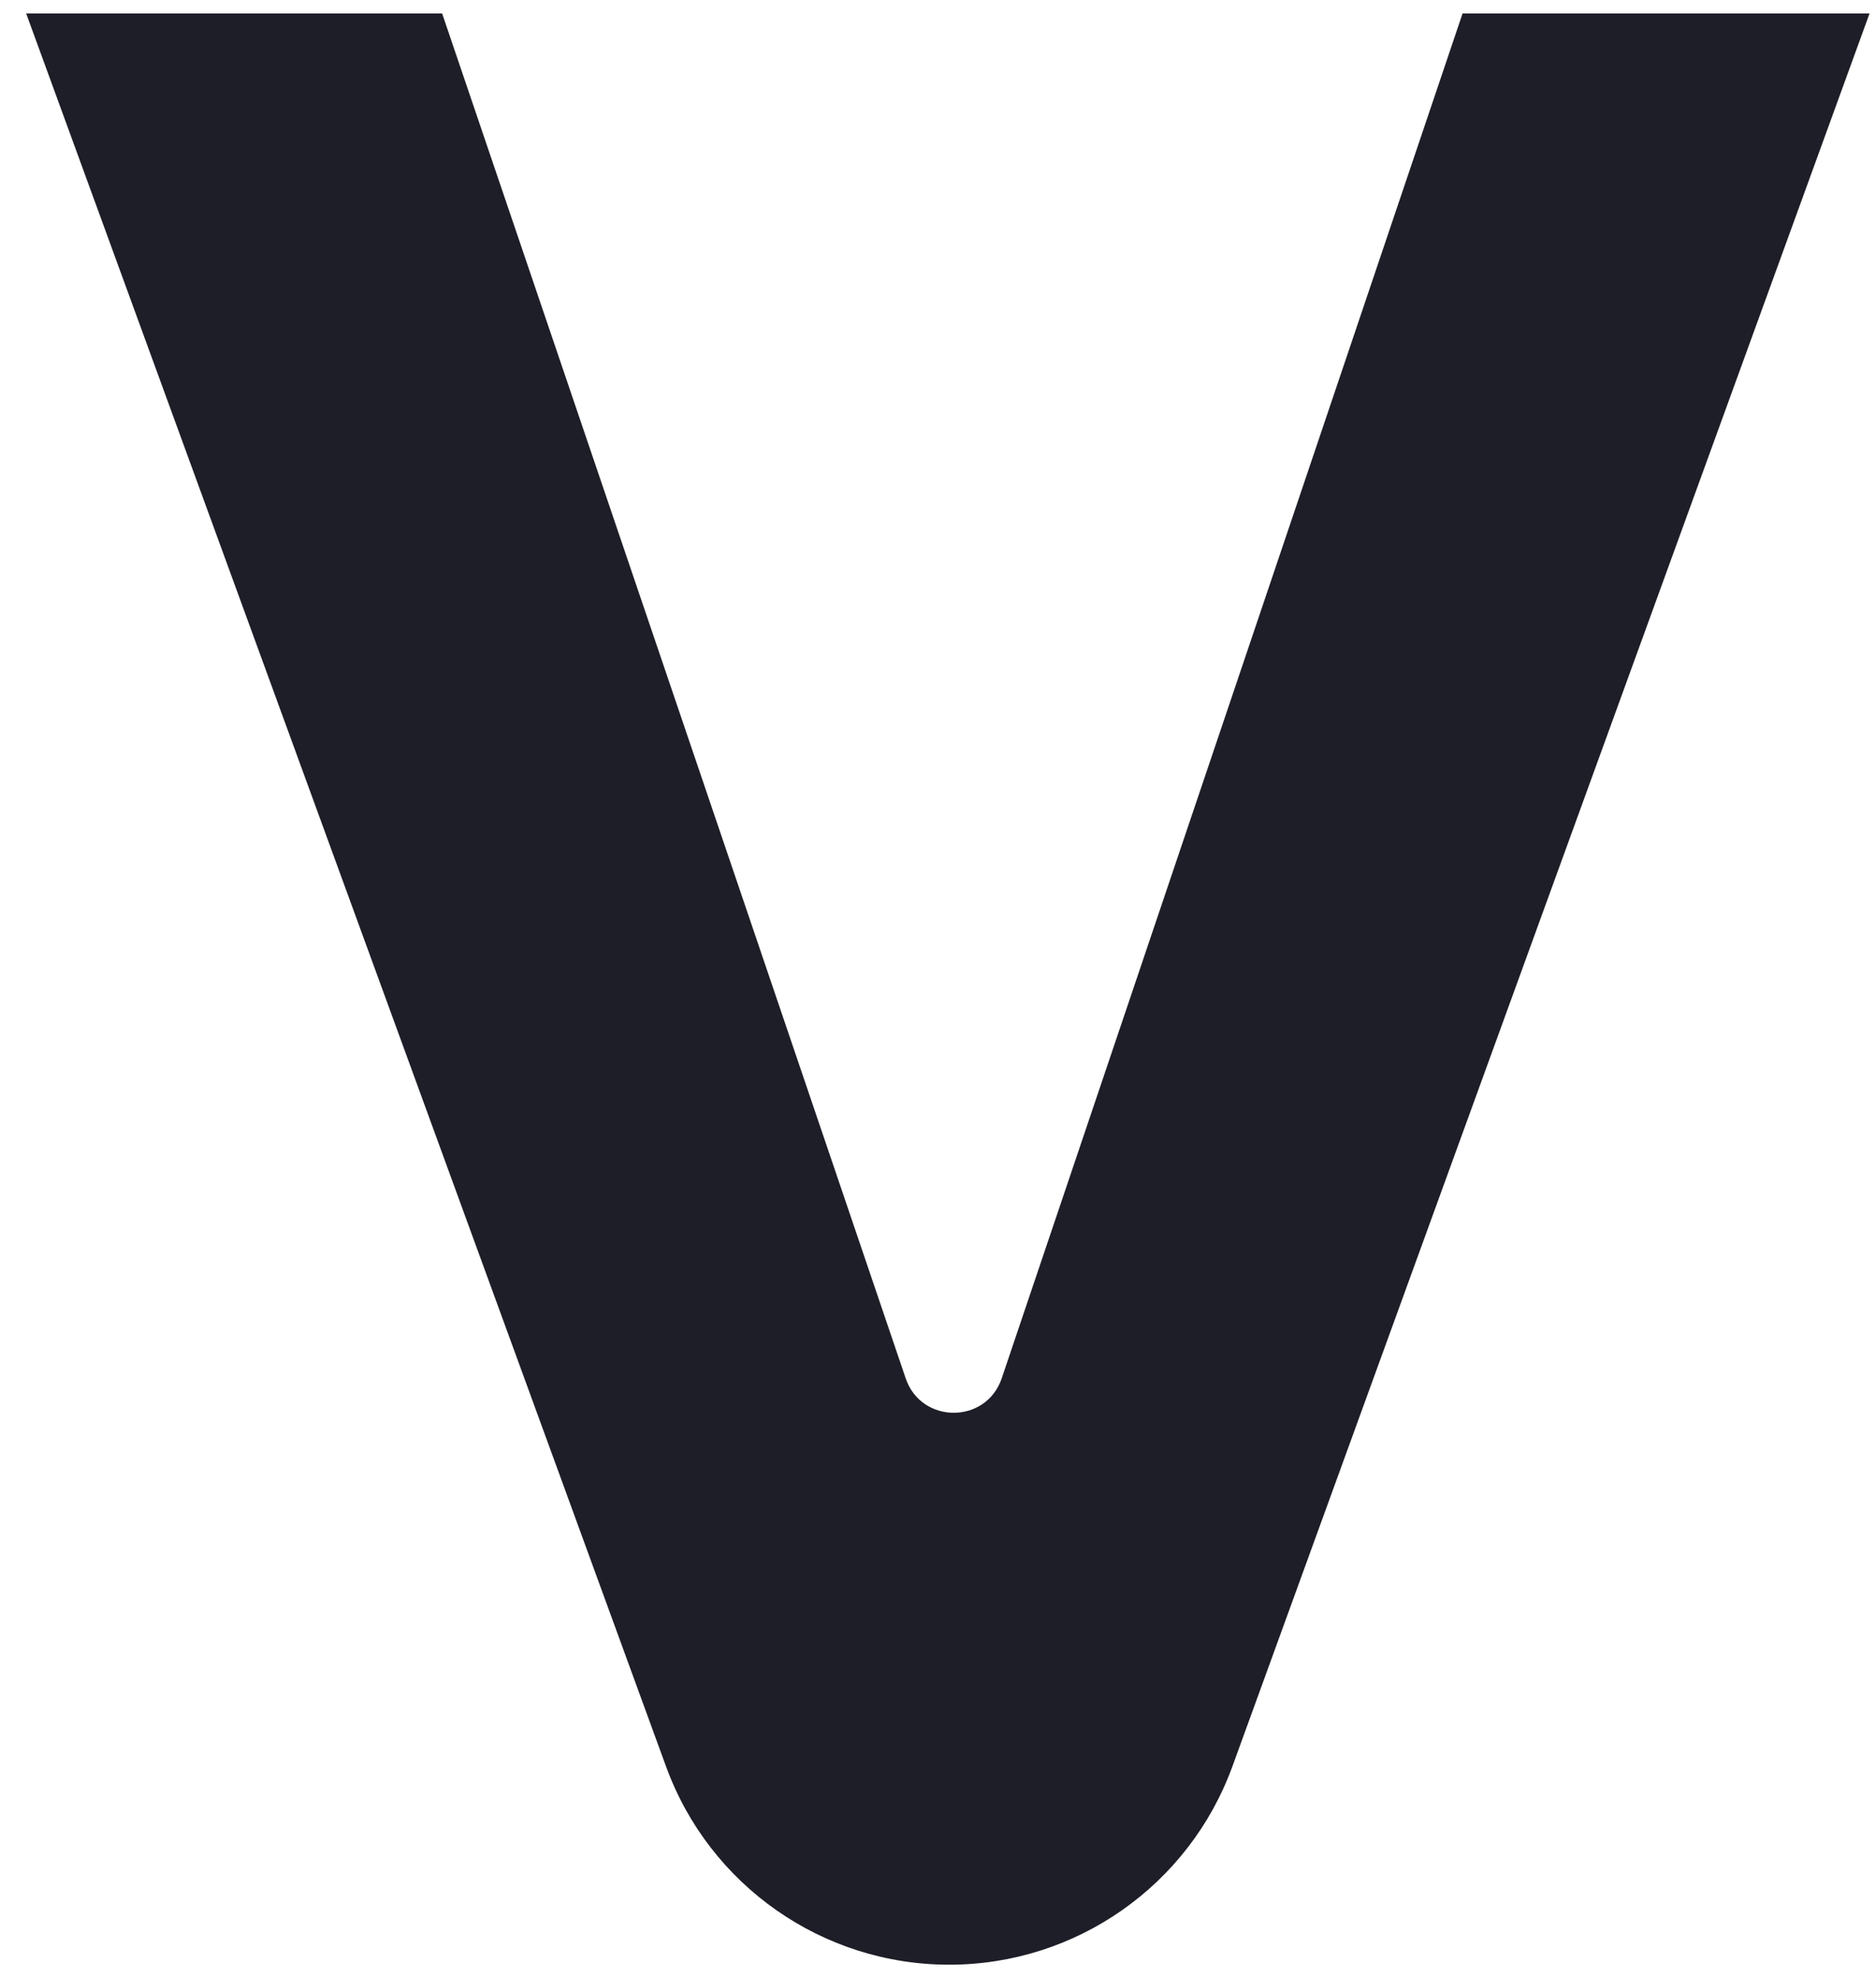
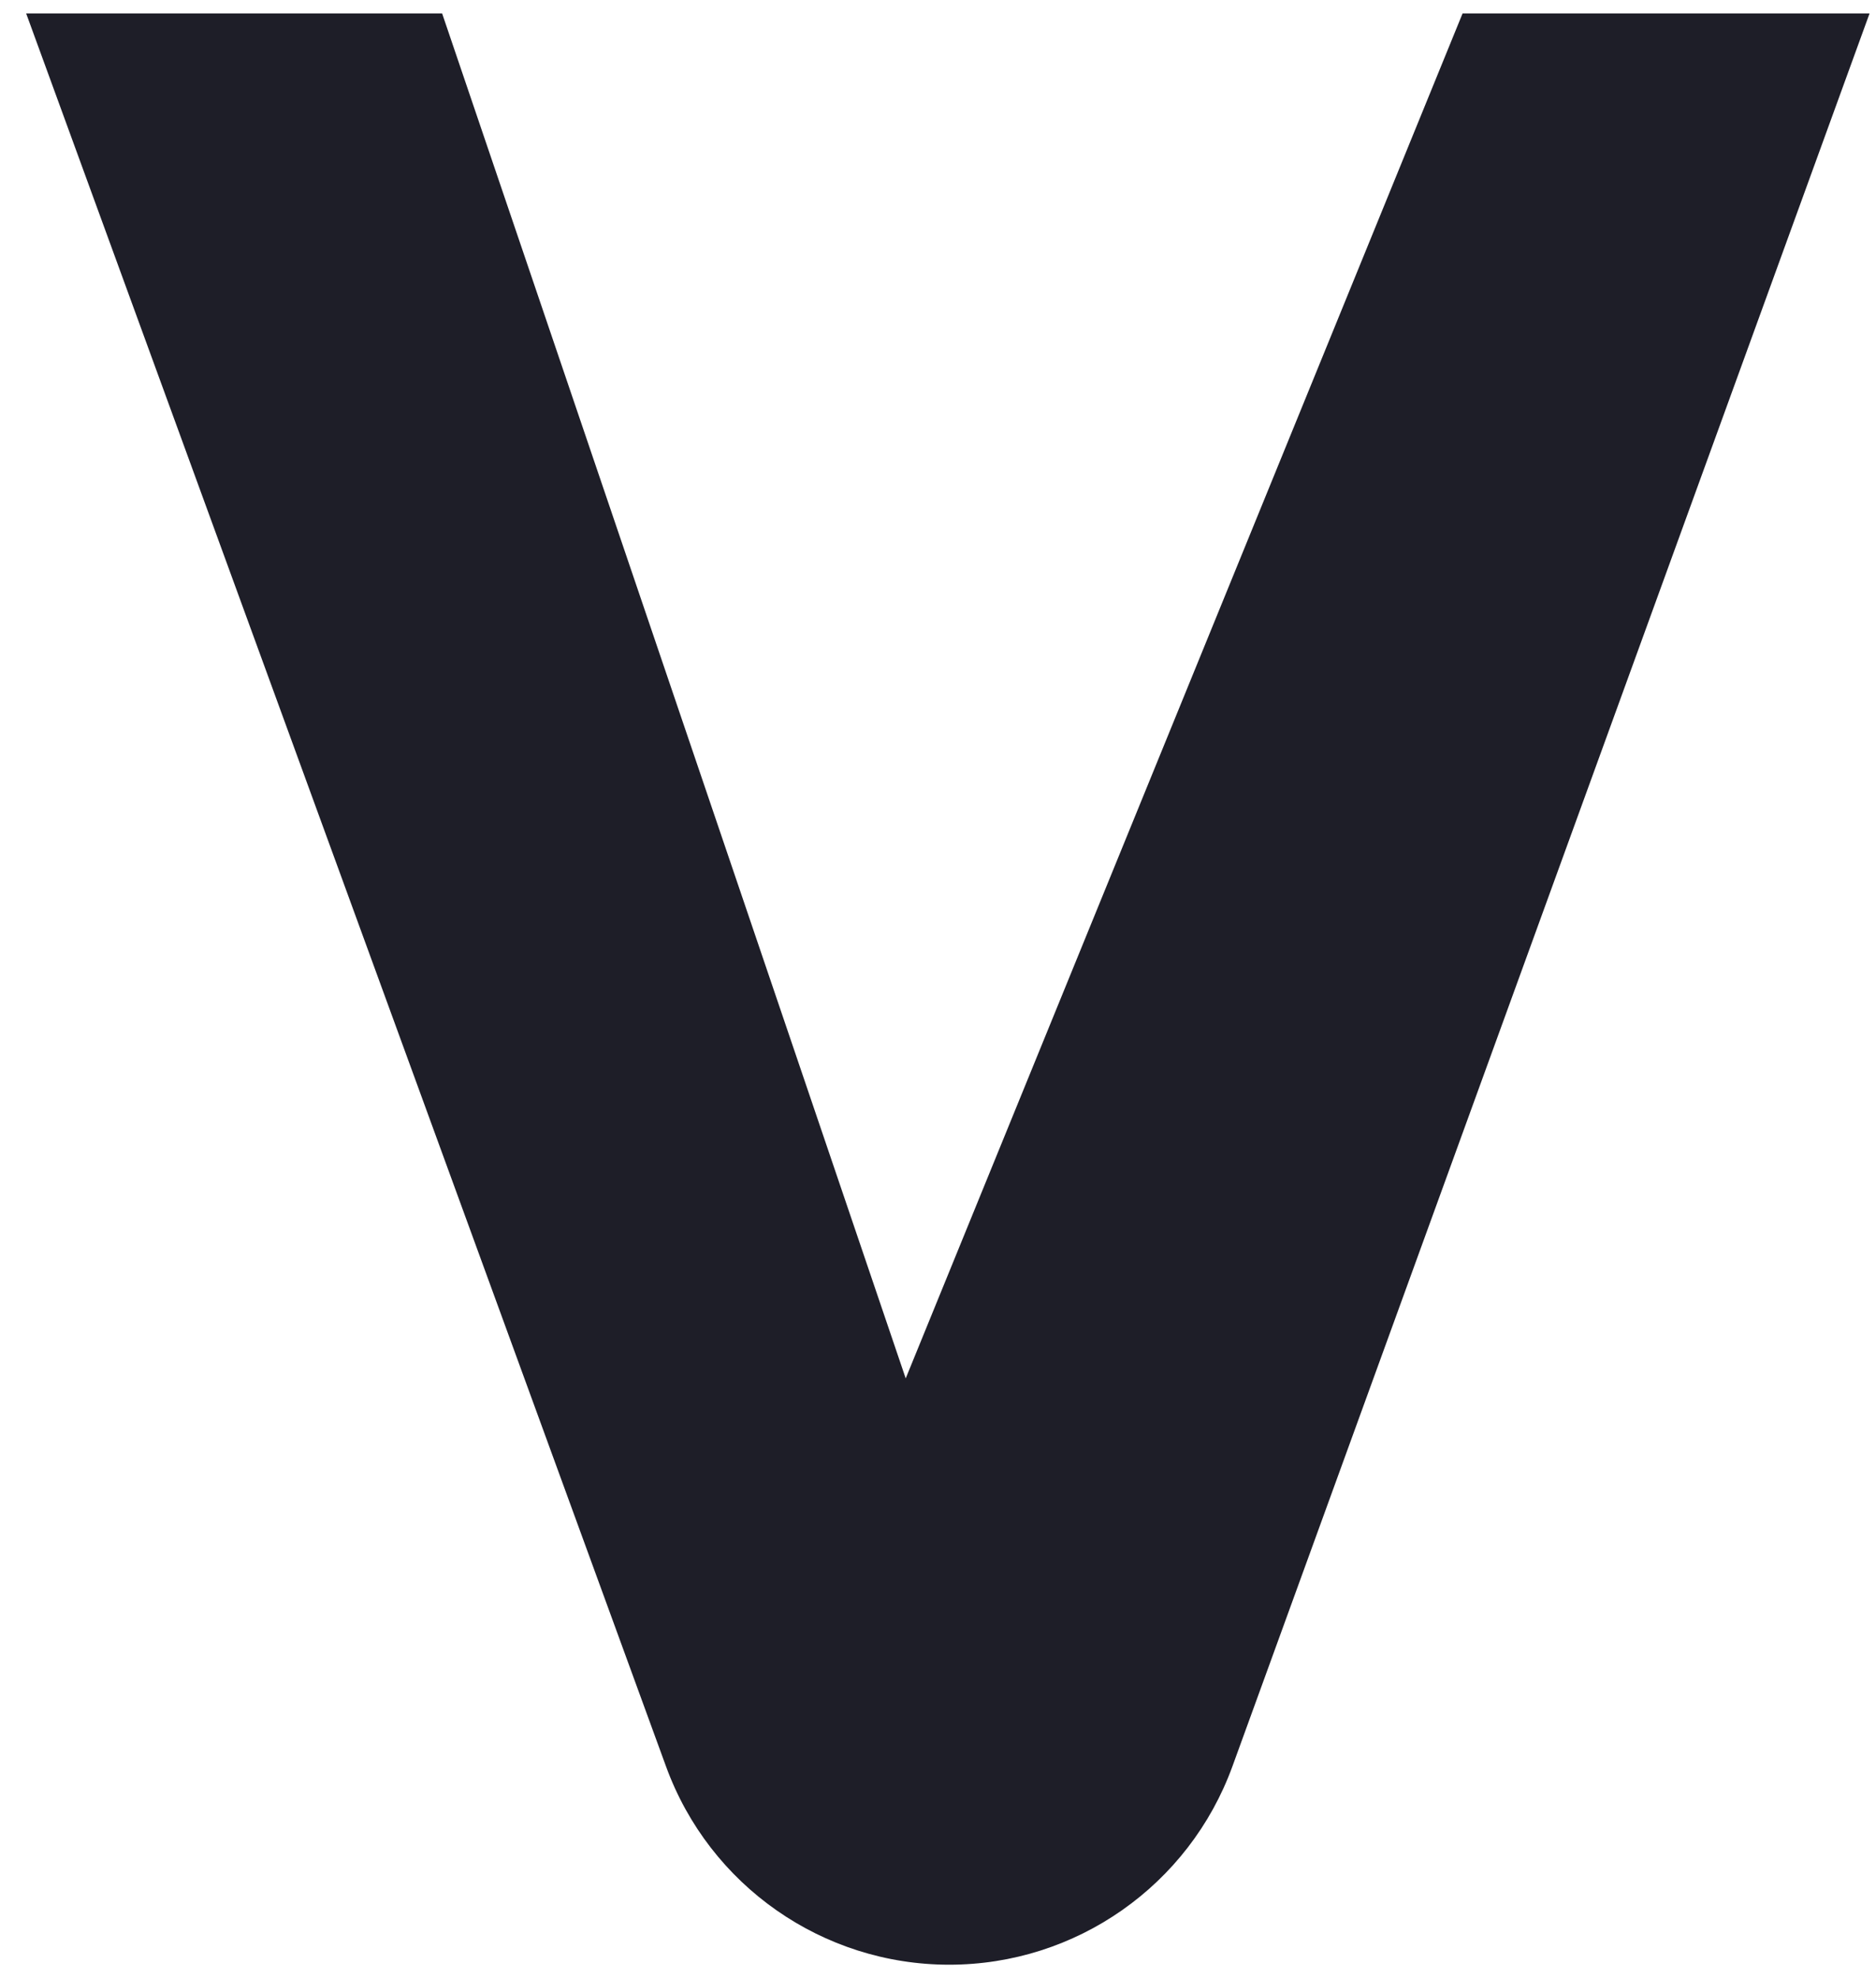
<svg xmlns="http://www.w3.org/2000/svg" width="37" height="39" viewBox="0 0 37 39" fill="none">
-   <path d="M18.721 38.736C16.224 38.736 13.993 37.175 13.137 34.83L0.516 0.265H8.72L17.863 27.176C18.171 28.081 19.451 28.08 19.757 27.174L28.846 0.265H36.873L24.308 34.822C23.454 37.172 21.221 38.736 18.721 38.736Z" fill="#1E1E28" />
+   <path d="M18.721 38.736C16.224 38.736 13.993 37.175 13.137 34.83L0.516 0.265H8.72L17.863 27.176L28.846 0.265H36.873L24.308 34.822C23.454 37.172 21.221 38.736 18.721 38.736Z" fill="#1E1E28" />
</svg>